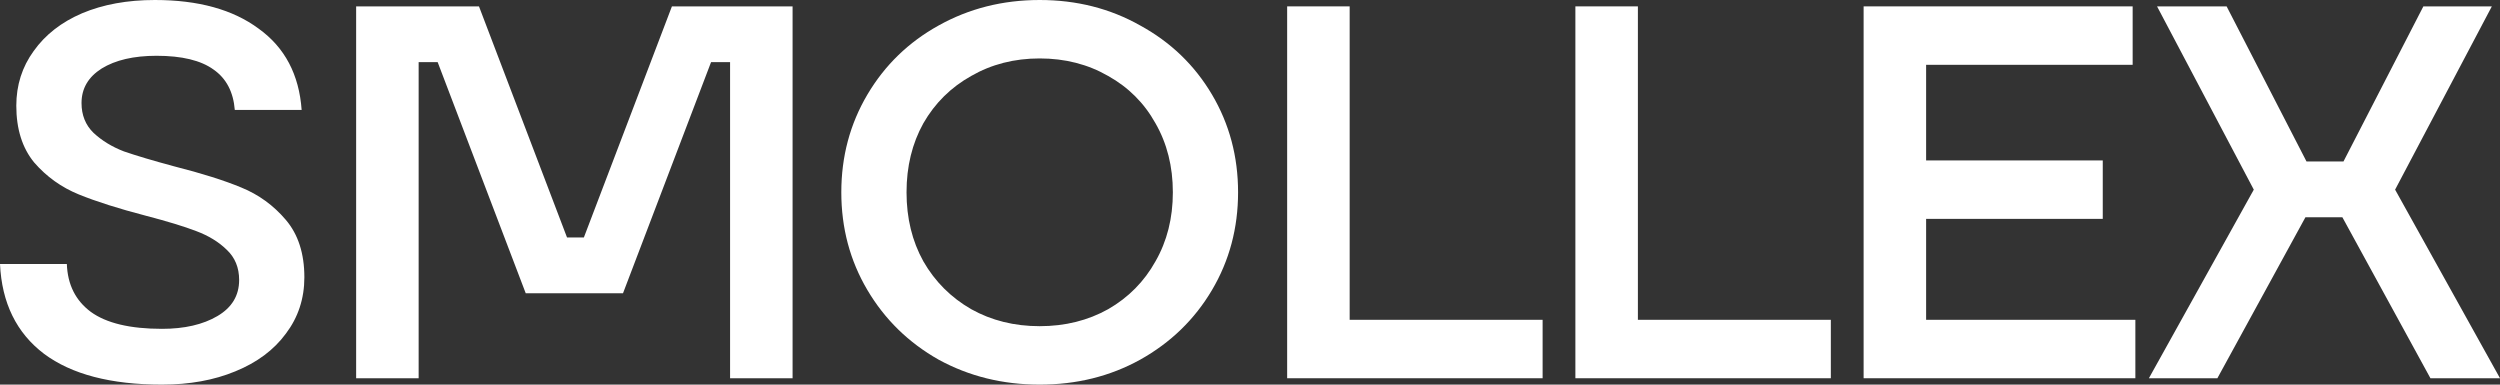
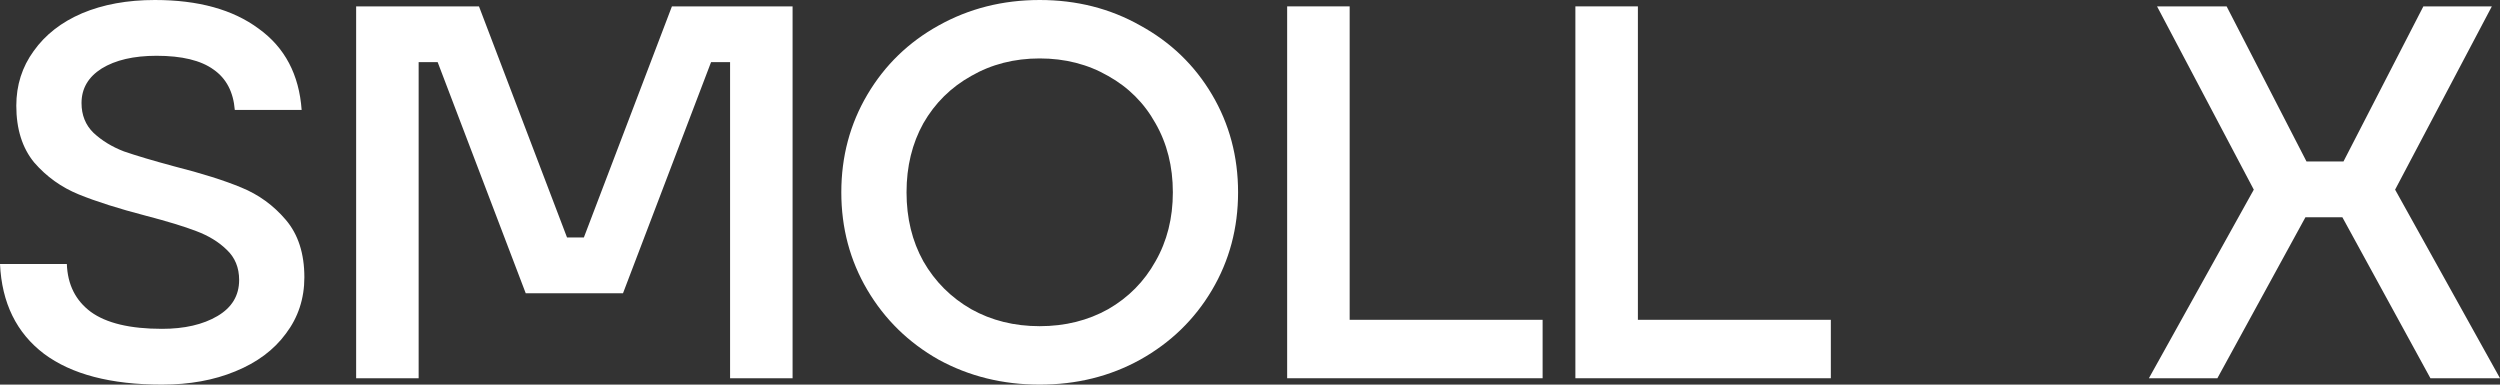
<svg xmlns="http://www.w3.org/2000/svg" width="650" height="100" viewBox="0 0 650 100" fill="none">
  <rect x="0" y="0" width="650" height="100" fill="#333333" stroke="none" />
  <path d="M576.518 98.343H558.713L585.986 49.309L560.832 1.657H578.92L599.693 41.989H609.302L630.075 1.657H647.88L622.727 49.309L650 98.343H631.912L609.02 56.492H599.41L576.518 98.343Z" fill="white" />
-   <path d="M500.79 56.906V83.149H555.195V98.343H484.539V1.657H554.489V16.851H500.79V41.713H546.717V56.906H500.79Z" fill="white" />
  <path d="M476.017 98.343H409.601V1.657H425.852V83.149H476.017V98.343Z" fill="white" />
  <path d="M401.078 98.343H334.661V1.657H350.912V83.149H401.078V98.343Z" fill="white" />
  <path d="M270.32 100C260.711 100 251.949 97.836 244.036 93.508C236.217 89.088 230.046 83.057 225.524 75.414C221.002 67.772 218.741 59.3 218.741 50C218.741 40.7 221.002 32.228 225.524 24.586C230.046 16.943 236.217 10.958 244.036 6.63C251.949 2.21 260.711 0 270.32 0C279.929 0 288.643 2.21 296.463 6.63C304.376 10.958 310.594 16.943 315.116 24.586C319.638 32.228 321.899 40.7 321.899 50C321.899 59.3 319.638 67.772 315.116 75.414C310.594 83.057 304.376 89.088 296.463 93.508C288.643 97.836 279.929 100 270.32 100ZM270.32 84.807C276.915 84.807 282.85 83.333 288.125 80.387C293.401 77.348 297.499 73.204 300.419 67.956C303.434 62.707 304.941 56.722 304.941 50C304.941 43.278 303.434 37.293 300.419 32.044C297.499 26.796 293.401 22.698 288.125 19.751C282.85 16.713 276.915 15.193 270.32 15.193C263.725 15.193 257.79 16.713 252.515 19.751C247.239 22.698 243.094 26.796 240.079 32.044C237.159 37.293 235.699 43.278 235.699 50C235.699 56.722 237.159 62.707 240.079 67.956C243.094 73.204 247.239 77.348 252.515 80.387C257.79 83.333 263.725 84.807 270.32 84.807Z" fill="white" />
  <path d="M108.848 98.343H92.597V1.657H124.534L147.426 61.74H151.807L174.7 1.657H206.071V98.343H189.82V16.16H184.874L161.982 76.243H136.687L113.794 16.16H108.848V98.343Z" fill="white" />
  <path d="M42.111 100C28.828 100 18.606 97.33 11.446 91.989C4.286 86.556 0.471 78.775 0 68.646H17.381C17.57 73.987 19.642 78.131 23.599 81.077C27.65 84.024 33.821 85.497 42.111 85.497C47.952 85.497 52.757 84.392 56.525 82.182C60.293 79.972 62.177 76.842 62.177 72.79C62.177 69.567 61.094 66.943 58.927 64.917C56.855 62.891 54.217 61.28 51.014 60.083C47.905 58.886 43.524 57.551 37.872 56.077C30.806 54.236 25.012 52.394 20.49 50.553C15.968 48.711 12.106 45.948 8.903 42.265C5.794 38.49 4.239 33.563 4.239 27.486C4.239 22.145 5.747 17.403 8.761 13.26C11.776 9.024 15.968 5.755 21.338 3.453C26.802 1.151 33.114 0 40.274 0C51.579 0 60.576 2.486 67.264 7.459C74.047 12.339 77.769 19.383 78.428 28.591H61.047C60.67 23.895 58.833 20.396 55.536 18.094C52.238 15.7 47.292 14.503 40.698 14.503C34.763 14.503 30.005 15.608 26.425 17.818C22.94 20.028 21.197 23.02 21.197 26.796C21.197 29.926 22.233 32.505 24.306 34.53C26.472 36.556 29.11 38.168 32.219 39.365C35.422 40.47 39.756 41.759 45.22 43.232C52.474 45.074 58.315 46.915 62.742 48.757C67.264 50.599 71.127 53.407 74.33 57.182C77.533 60.958 79.135 65.93 79.135 72.1C79.135 77.624 77.533 82.505 74.33 86.74C71.221 90.976 66.841 94.245 61.188 96.547C55.63 98.849 49.271 100 42.111 100Z" fill="white" />
</svg>